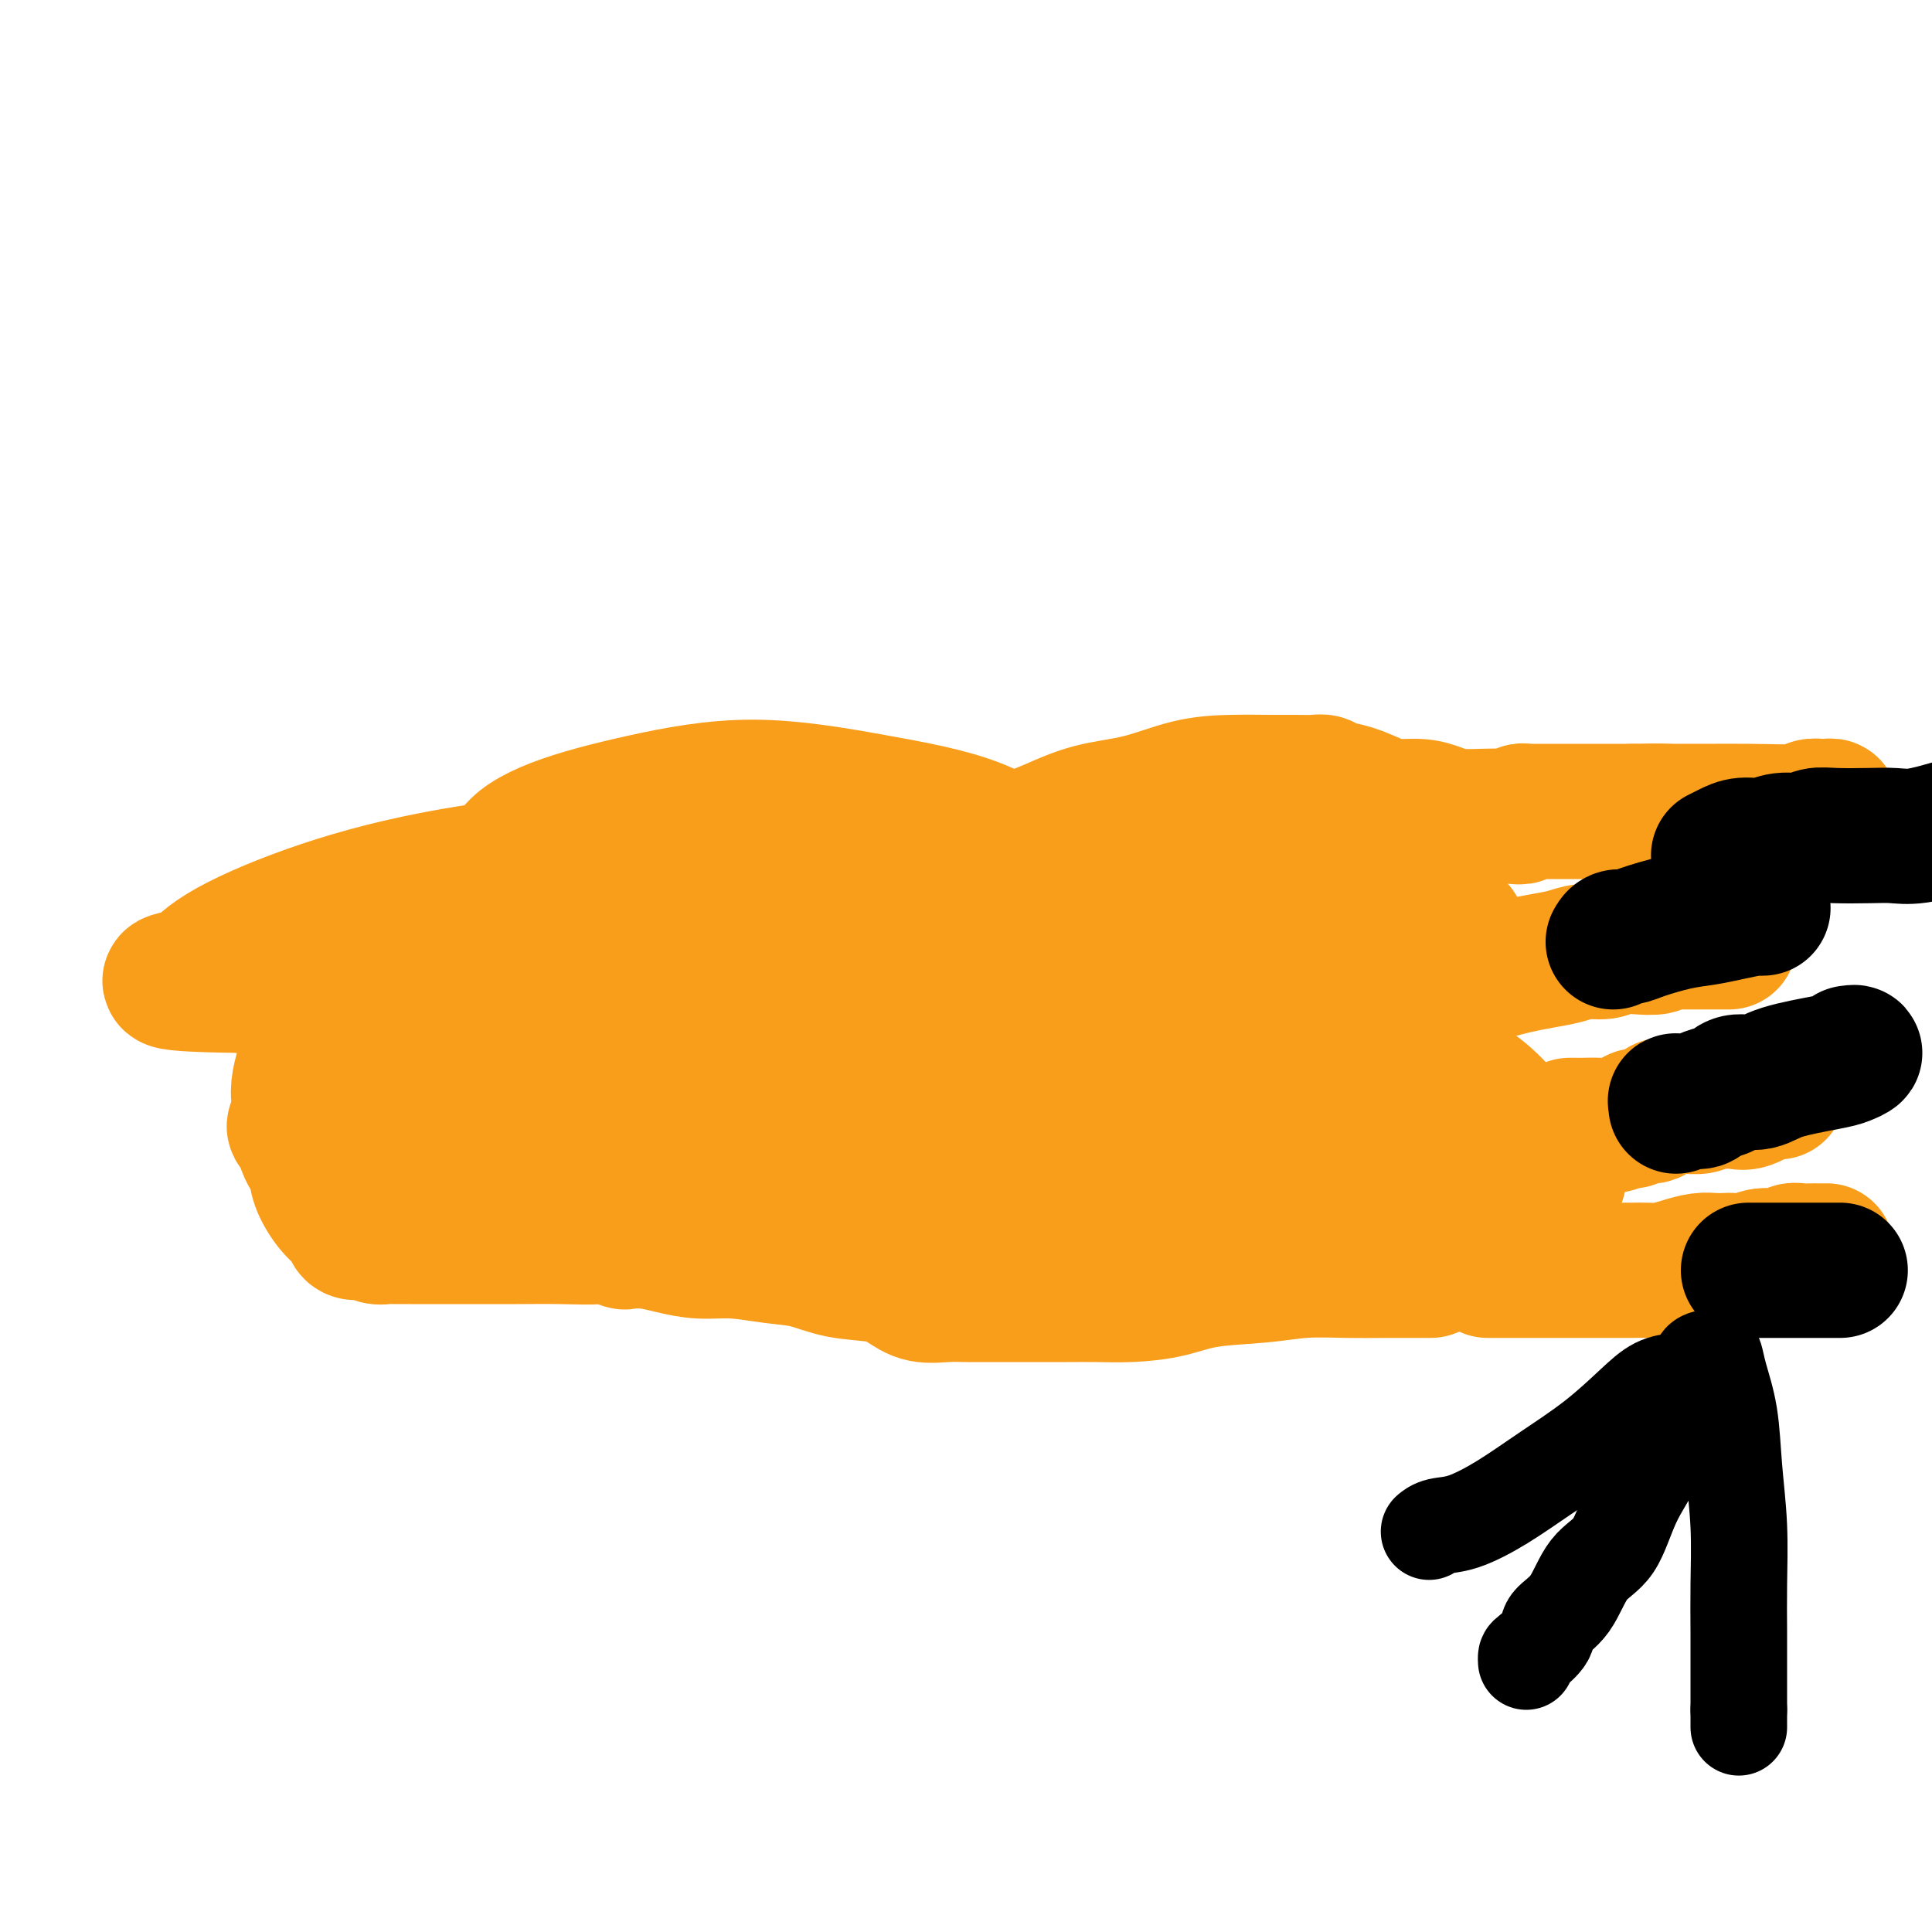
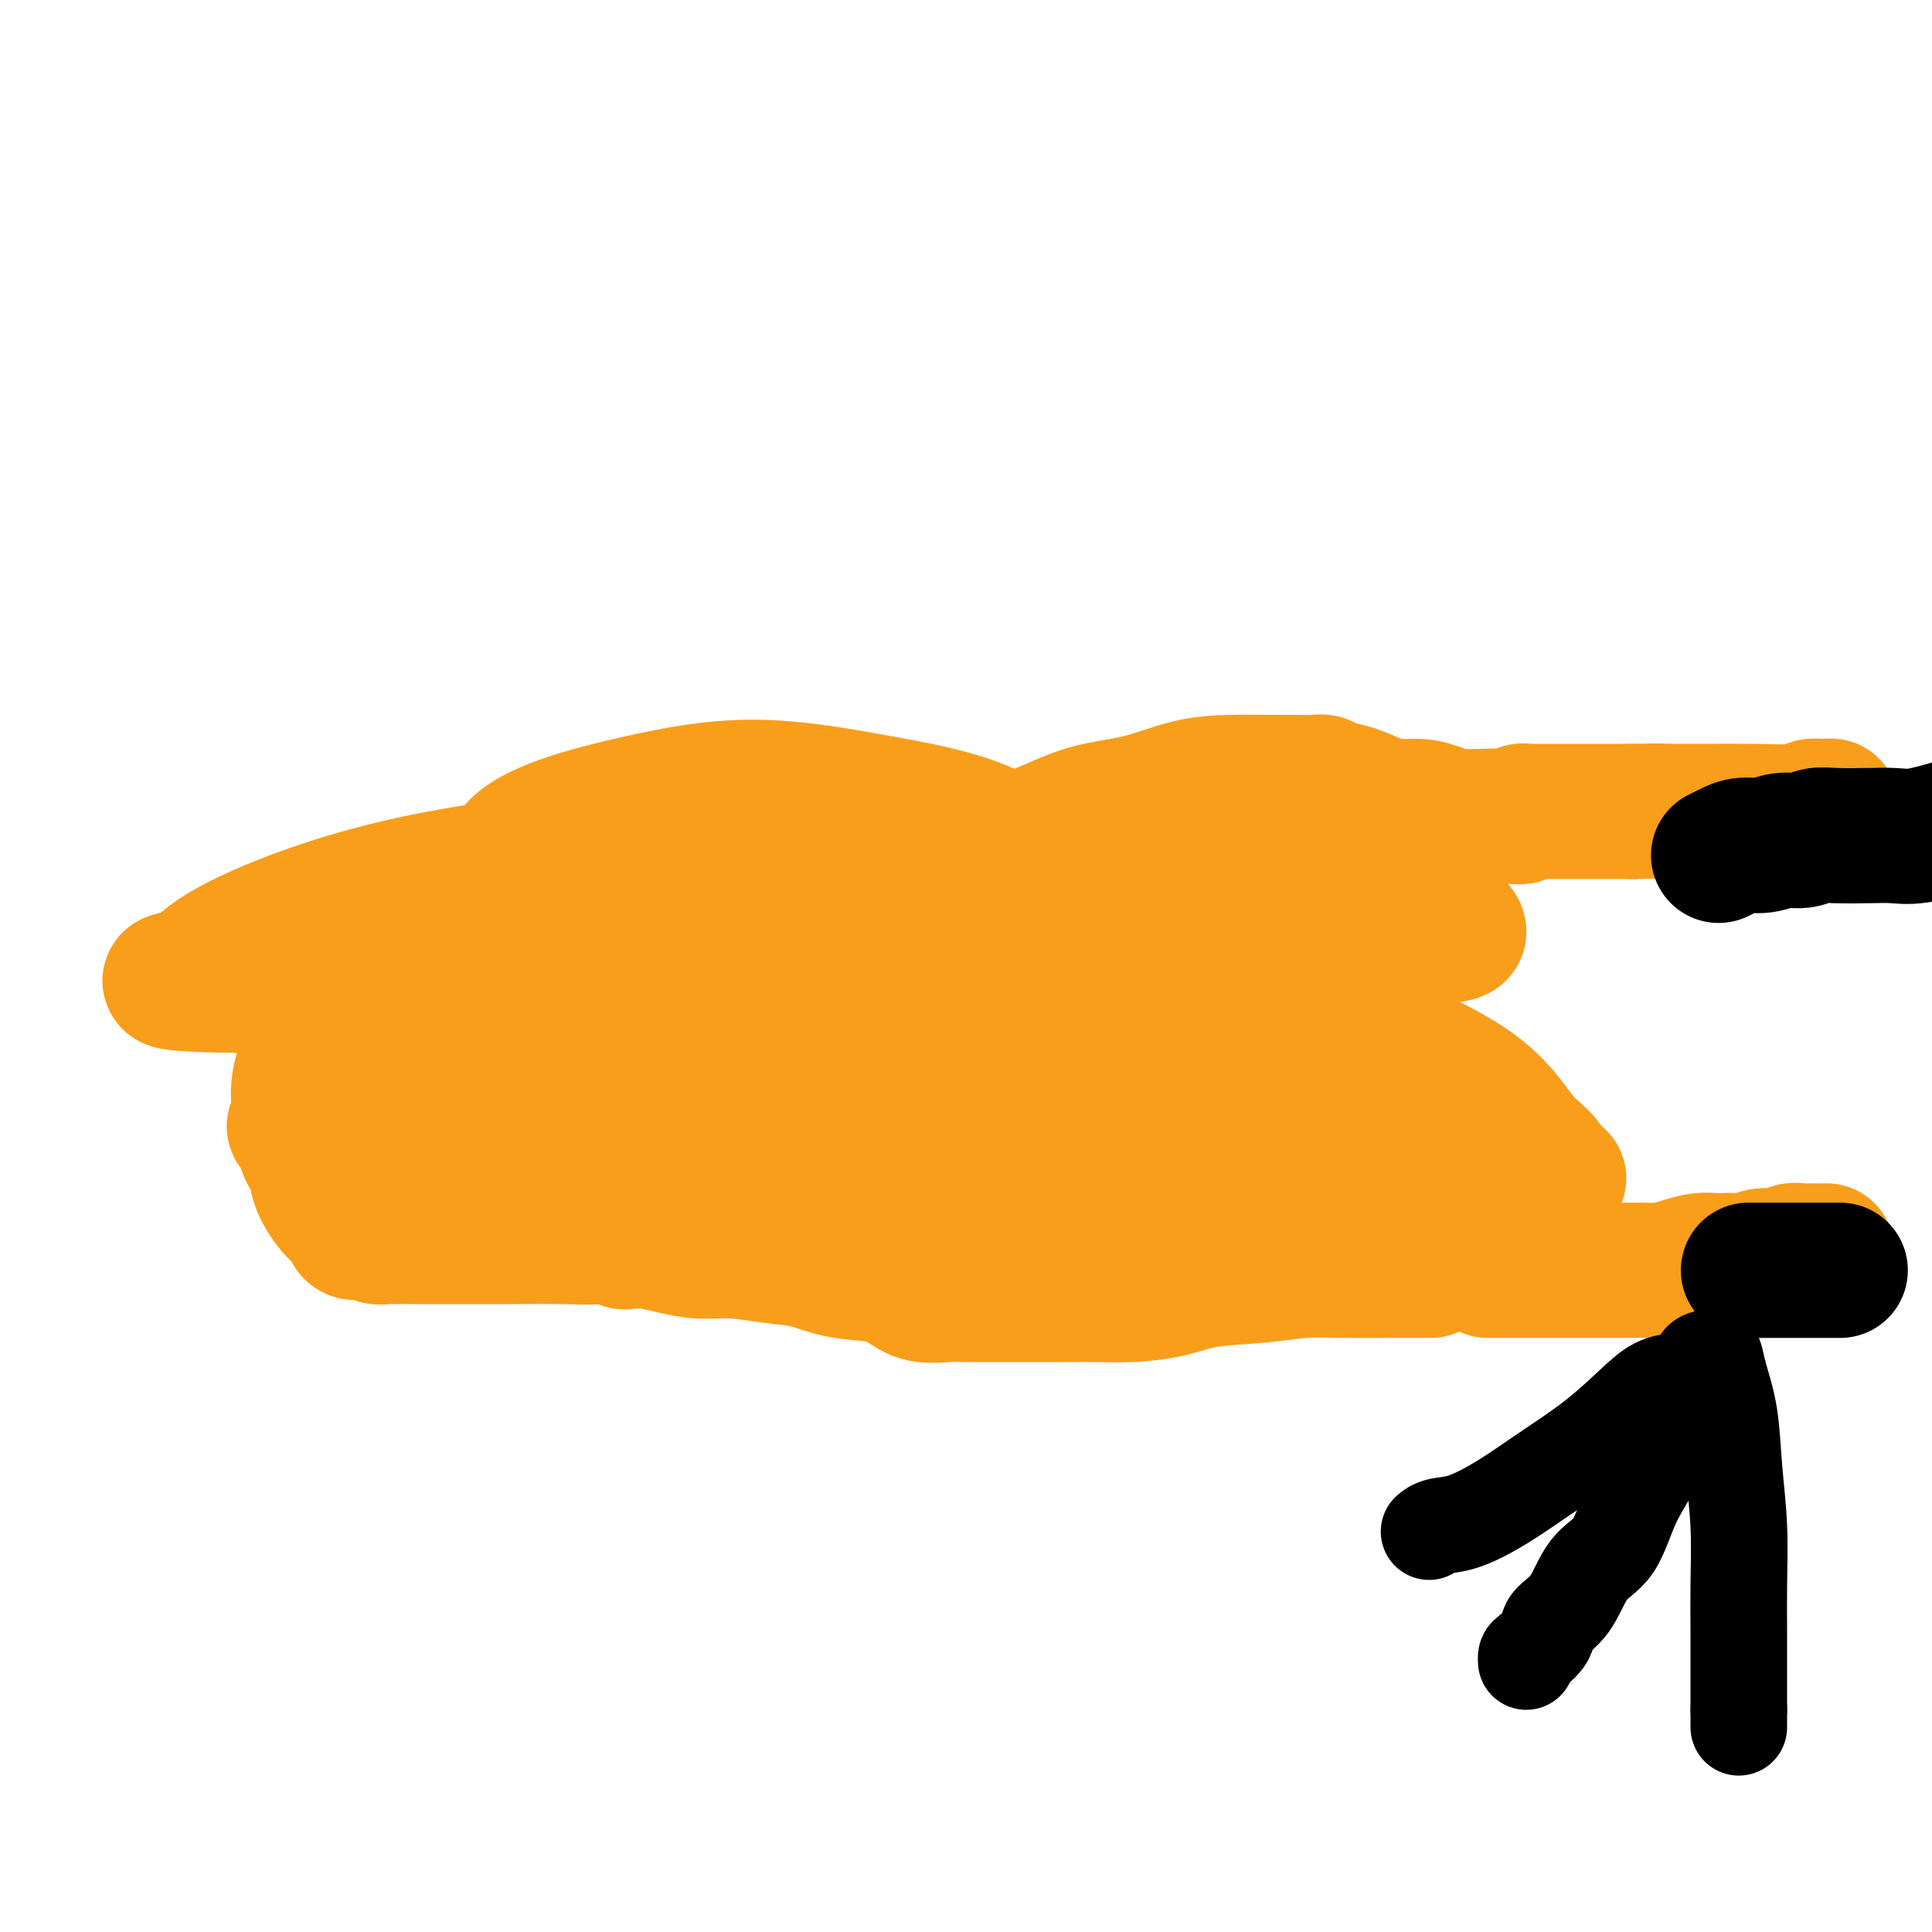
<svg xmlns="http://www.w3.org/2000/svg" viewBox="0 0 400 400" version="1.1">
  <g fill="none" stroke="#F99E1B" stroke-width="28" stroke-linecap="round" stroke-linejoin="round">
    <path d="M296,263c0.207,-0.000 0.414,-0.001 0,0c-0.414,0.001 -1.448,0.003 -3,0c-1.552,-0.003 -3.620,-0.013 -6,0c-2.380,0.013 -5.070,0.048 -8,0c-2.930,-0.048 -6.098,-0.181 -9,0c-2.902,0.181 -5.538,0.675 -9,1c-3.462,0.325 -7.751,0.479 -11,1c-3.249,0.521 -5.460,1.407 -8,2c-2.540,0.593 -5.410,0.891 -8,1c-2.590,0.109 -4.901,0.029 -7,0c-2.099,-0.029 -3.986,-0.008 -6,0c-2.014,0.008 -4.154,0.002 -6,0c-1.846,-0.002 -3.396,0.001 -5,0c-1.604,-0.001 -3.261,-0.006 -5,0c-1.739,0.006 -3.560,0.023 -5,0c-1.440,-0.023 -2.498,-0.085 -4,0c-1.502,0.085 -3.449,0.317 -5,0c-1.551,-0.317 -2.705,-1.184 -4,-2c-1.295,-0.816 -2.732,-1.582 -5,-2c-2.268,-0.418 -5.368,-0.490 -8,-1c-2.632,-0.510 -4.797,-1.460 -7,-2c-2.203,-0.540 -4.444,-0.670 -7,-1c-2.556,-0.330 -5.428,-0.859 -8,-1c-2.572,-0.141 -4.845,0.107 -7,0c-2.155,-0.107 -4.191,-0.568 -6,-1c-1.809,-0.432 -3.391,-0.834 -5,-1c-1.609,-0.166 -3.246,-0.096 -4,0c-0.754,0.096 -0.626,0.218 -1,0c-0.374,-0.218 -1.250,-0.777 -2,-1c-0.750,-0.223 -1.375,-0.112 -2,0" />
    <path d="M125,256c-6.636,-0.774 -2.225,-0.207 -2,0c0.225,0.207 -3.736,0.056 -7,0c-3.264,-0.056 -5.830,-0.015 -9,0c-3.170,0.015 -6.944,0.004 -10,0c-3.056,-0.004 -5.393,-0.001 -7,0c-1.607,0.001 -2.485,0.000 -3,0c-0.515,-0.000 -0.666,-0.000 -1,0c-0.334,0.000 -0.852,-0.000 -1,0c-0.148,0.000 0.074,0.001 0,0c-0.074,-0.001 -0.444,-0.004 -1,0c-0.556,0.004 -1.300,0.015 -2,0c-0.700,-0.015 -1.358,-0.055 -2,0c-0.642,0.055 -1.270,0.205 -2,0c-0.730,-0.205 -1.563,-0.766 -2,-1c-0.437,-0.234 -0.478,-0.141 -1,0c-0.522,0.141 -1.525,0.331 -2,0c-0.475,-0.331 -0.422,-1.182 -1,-2c-0.578,-0.818 -1.786,-1.604 -3,-3c-1.214,-1.396 -2.434,-3.401 -3,-5c-0.566,-1.599 -0.478,-2.790 -1,-4c-0.522,-1.210 -1.653,-2.438 -2,-4c-0.347,-1.562 0.091,-3.458 0,-5c-0.091,-1.542 -0.711,-2.730 -1,-4c-0.289,-1.270 -0.248,-2.623 0,-4c0.248,-1.377 0.701,-2.777 1,-4c0.299,-1.223 0.443,-2.267 1,-3c0.557,-0.733 1.528,-1.155 3,-2c1.472,-0.845 3.446,-2.113 5,-3c1.554,-0.887 2.688,-1.393 4,-2c1.312,-0.607 2.804,-1.316 5,-2c2.196,-0.684 5.098,-1.342 8,-2" />
    <path d="M89,206c6.348,-1.705 9.717,-0.468 14,0c4.283,0.468 9.480,0.167 14,0c4.520,-0.167 8.362,-0.200 12,0c3.638,0.200 7.072,0.634 9,1c1.928,0.366 2.350,0.666 3,1c0.650,0.334 1.527,0.702 2,1c0.473,0.298 0.541,0.525 1,1c0.459,0.475 1.307,1.197 2,2c0.693,0.803 1.229,1.688 3,3c1.771,1.312 4.778,3.052 7,4c2.222,0.948 3.661,1.104 5,2c1.339,0.896 2.578,2.531 4,3c1.422,0.469 3.025,-0.226 4,0c0.975,0.226 1.321,1.375 2,2c0.679,0.625 1.692,0.726 3,1c1.308,0.274 2.911,0.723 5,1c2.089,0.277 4.664,0.384 7,1c2.336,0.616 4.435,1.740 7,2c2.565,0.260 5.598,-0.345 9,0c3.402,0.345 7.174,1.640 11,2c3.826,0.360 7.707,-0.216 12,0c4.293,0.216 9.000,1.223 14,2c5.000,0.777 10.294,1.322 15,2c4.706,0.678 8.824,1.487 13,2c4.176,0.513 8.408,0.730 12,1c3.592,0.270 6.543,0.594 9,1c2.457,0.406 4.421,0.893 6,1c1.579,0.107 2.774,-0.167 4,0c1.226,0.167 2.484,0.776 4,1c1.516,0.224 3.290,0.064 5,0c1.710,-0.064 3.355,-0.032 5,0" />
    <path d="M312,243c19.146,1.862 7.510,0.516 4,0c-3.510,-0.516 1.105,-0.201 3,0c1.895,0.201 1.070,0.288 1,0c-0.070,-0.288 0.613,-0.952 0,-2c-0.613,-1.048 -2.524,-2.479 -4,-4c-1.476,-1.521 -2.519,-3.131 -4,-5c-1.481,-1.869 -3.401,-3.996 -6,-6c-2.599,-2.004 -5.878,-3.884 -8,-5c-2.122,-1.116 -3.088,-1.469 -5,-2c-1.912,-0.531 -4.769,-1.241 -7,-2c-2.231,-0.759 -3.836,-1.565 -6,-2c-2.164,-0.435 -4.888,-0.497 -8,0c-3.112,0.497 -6.613,1.553 -10,3c-3.387,1.447 -6.660,3.286 -10,5c-3.340,1.714 -6.746,3.302 -10,5c-3.254,1.698 -6.357,3.506 -10,5c-3.643,1.494 -7.825,2.676 -11,4c-3.175,1.324 -5.343,2.792 -8,4c-2.657,1.208 -5.804,2.156 -8,3c-2.196,0.844 -3.442,1.584 -5,2c-1.558,0.416 -3.430,0.507 -6,1c-2.570,0.493 -5.838,1.389 -9,2c-3.162,0.611 -6.217,0.938 -9,1c-2.783,0.062 -5.294,-0.141 -8,0c-2.706,0.141 -5.606,0.626 -8,1c-2.394,0.374 -4.281,0.636 -6,1c-1.719,0.364 -3.271,0.829 -5,1c-1.729,0.171 -3.637,0.049 -5,0c-1.363,-0.049 -2.182,-0.024 -3,0" />
    <path d="M141,253c-9.493,1.086 -3.725,0.301 -2,0c1.725,-0.301 -0.593,-0.118 -2,0c-1.407,0.118 -1.905,0.172 -3,0c-1.095,-0.172 -2.788,-0.568 -4,-1c-1.212,-0.432 -1.942,-0.899 -3,-1c-1.058,-0.101 -2.443,0.163 -3,0c-0.557,-0.163 -0.284,-0.752 -1,-1c-0.716,-0.248 -2.420,-0.153 -3,0c-0.580,0.153 -0.034,0.366 0,0c0.034,-0.366 -0.442,-1.309 0,-2c0.442,-0.691 1.803,-1.129 3,-2c1.197,-0.871 2.231,-2.173 4,-3c1.769,-0.827 4.272,-1.178 7,-2c2.728,-0.822 5.681,-2.115 10,-3c4.319,-0.885 10.003,-1.363 15,-2c4.997,-0.637 9.306,-1.435 14,-2c4.694,-0.565 9.774,-0.899 14,-1c4.226,-0.101 7.600,0.030 13,0c5.400,-0.030 12.827,-0.222 18,0c5.173,0.222 8.091,0.858 13,2c4.909,1.142 11.810,2.789 19,4c7.190,1.211 14.671,1.985 21,3c6.329,1.015 11.508,2.272 16,3c4.492,0.728 8.297,0.927 11,1c2.703,0.073 4.305,0.020 5,0c0.695,-0.020 0.484,-0.006 0,0c-0.484,0.006 -1.242,0.003 -2,0" />
    <path d="M301,246c11.844,2.011 -0.044,0.539 -7,0c-6.956,-0.539 -8.978,-0.143 -13,0c-4.022,0.143 -10.043,0.034 -17,0c-6.957,-0.034 -14.849,0.008 -23,0c-8.151,-0.008 -16.560,-0.067 -25,0c-8.440,0.067 -16.911,0.260 -24,0c-7.089,-0.260 -12.796,-0.973 -18,-2c-5.204,-1.027 -9.905,-2.367 -14,-3c-4.095,-0.633 -7.583,-0.560 -10,-1c-2.417,-0.440 -3.762,-1.395 -5,-2c-1.238,-0.605 -2.369,-0.862 -3,-1c-0.631,-0.138 -0.762,-0.159 -1,0c-0.238,0.159 -0.583,0.498 1,0c1.583,-0.498 5.094,-1.832 9,-3c3.906,-1.168 8.206,-2.169 13,-3c4.794,-0.831 10.080,-1.493 14,-2c3.920,-0.507 6.472,-0.858 8,-1c1.528,-0.142 2.032,-0.076 2,0c-0.032,0.076 -0.598,0.161 -1,0c-0.402,-0.161 -0.639,-0.569 -2,0c-1.361,0.569 -3.847,2.113 -7,3c-3.153,0.887 -6.973,1.117 -13,2c-6.027,0.883 -14.260,2.420 -23,3c-8.740,0.580 -17.988,0.204 -26,0c-8.012,-0.204 -14.788,-0.237 -21,-1c-6.212,-0.763 -11.861,-2.256 -15,-3c-3.139,-0.744 -3.768,-0.739 -4,-1c-0.232,-0.261 -0.066,-0.789 0,-1c0.066,-0.211 0.033,-0.106 0,0" />
    <path d="M76,230c-2.005,-1.009 2.482,-1.031 6,-2c3.518,-0.969 6.067,-2.887 10,-4c3.933,-1.113 9.249,-1.423 14,-2c4.751,-0.577 8.935,-1.422 13,-2c4.065,-0.578 8.010,-0.889 10,-1c1.990,-0.111 2.026,-0.021 2,0c-0.026,0.021 -0.115,-0.027 -1,0c-0.885,0.027 -2.567,0.131 -5,1c-2.433,0.869 -5.618,2.505 -11,4c-5.382,1.495 -12.961,2.850 -20,4c-7.039,1.150 -13.539,2.096 -19,3c-5.461,0.904 -9.885,1.766 -12,2c-2.115,0.234 -1.921,-0.161 -2,0c-0.079,0.161 -0.431,0.877 2,0c2.431,-0.877 7.645,-3.347 12,-5c4.355,-1.653 7.850,-2.489 12,-4c4.150,-1.511 8.955,-3.696 14,-5c5.045,-1.304 10.329,-1.725 16,-2c5.671,-0.275 11.730,-0.402 17,0c5.270,0.402 9.750,1.335 13,2c3.250,0.665 5.271,1.062 6,2c0.729,0.938 0.166,2.417 0,3c-0.166,0.583 0.064,0.272 0,1c-0.064,0.728 -0.423,2.496 0,3c0.423,0.504 1.629,-0.257 4,0c2.371,0.257 5.906,1.532 11,2c5.094,0.468 11.746,0.128 19,0c7.254,-0.128 15.109,-0.045 22,0c6.891,0.045 12.817,0.050 19,0c6.183,-0.050 12.624,-0.157 17,0c4.376,0.157 6.688,0.579 9,1" />
    <path d="M254,231c13.913,0.094 5.695,-0.171 3,0c-2.695,0.171 0.133,0.778 2,1c1.867,0.222 2.772,0.059 4,0c1.228,-0.059 2.777,-0.015 4,0c1.223,0.015 2.120,0.001 3,0c0.880,-0.001 1.744,0.012 2,0c0.256,-0.012 -0.094,-0.049 0,0c0.094,0.049 0.633,0.185 1,0c0.367,-0.185 0.563,-0.691 0,-1c-0.563,-0.309 -1.885,-0.423 -5,-1c-3.115,-0.577 -8.024,-1.619 -13,-2c-4.976,-0.381 -10.019,-0.102 -16,0c-5.981,0.102 -12.901,0.025 -19,0c-6.099,-0.025 -11.376,-0.000 -15,0c-3.624,0.000 -5.593,-0.025 -7,0c-1.407,0.025 -2.251,0.100 -2,0c0.251,-0.100 1.598,-0.374 4,-1c2.402,-0.626 5.858,-1.604 9,-3c3.142,-1.396 5.969,-3.211 10,-4c4.031,-0.789 9.268,-0.551 14,-1c4.732,-0.449 8.961,-1.586 12,-2c3.039,-0.414 4.889,-0.105 6,0c1.111,0.105 1.484,0.007 1,0c-0.484,-0.007 -1.826,0.078 -2,0c-0.174,-0.078 0.819,-0.320 -1,0c-1.819,0.320 -6.451,1.202 -11,2c-4.549,0.798 -9.014,1.514 -16,2c-6.986,0.486 -16.493,0.743 -26,1" />
    <path d="M196,222c-13.013,0.878 -18.045,0.573 -24,0c-5.955,-0.573 -12.833,-1.416 -16,-2c-3.167,-0.584 -2.624,-0.911 -2,-1c0.624,-0.089 1.330,0.060 4,-1c2.670,-1.060 7.305,-3.328 12,-5c4.695,-1.672 9.450,-2.750 14,-4c4.550,-1.250 8.896,-2.674 13,-4c4.104,-1.326 7.966,-2.554 11,-3c3.034,-0.446 5.239,-0.109 6,0c0.761,0.109 0.077,-0.008 0,0c-0.077,0.008 0.453,0.143 0,0c-0.453,-0.143 -1.889,-0.563 -4,0c-2.111,0.563 -4.897,2.109 -9,3c-4.103,0.891 -9.522,1.126 -17,2c-7.478,0.874 -17.016,2.387 -27,3c-9.984,0.613 -20.414,0.325 -27,0c-6.586,-0.325 -9.328,-0.687 -11,-1c-1.672,-0.313 -2.274,-0.579 -2,-1c0.274,-0.421 1.424,-0.999 4,-2c2.576,-1.001 6.578,-2.425 13,-4c6.422,-1.575 15.265,-3.299 22,-5c6.735,-1.701 11.361,-3.378 18,-4c6.639,-0.622 15.290,-0.188 23,0c7.710,0.188 14.479,0.130 19,0c4.521,-0.130 6.793,-0.333 8,0c1.207,0.333 1.349,1.200 0,2c-1.349,0.800 -4.190,1.532 -11,3c-6.810,1.468 -17.588,3.672 -31,5c-13.412,1.328 -29.457,1.781 -47,2c-17.543,0.219 -36.584,0.206 -51,0c-14.416,-0.206 -24.208,-0.603 -34,-1" />
    <path d="M50,204c-22.697,-0.284 -13.438,-1.494 -10,-2c3.438,-0.506 1.055,-0.308 0,0c-1.055,0.308 -0.782,0.727 0,0c0.782,-0.727 2.074,-2.598 6,-5c3.926,-2.402 10.487,-5.335 18,-8c7.513,-2.665 15.977,-5.063 26,-7c10.023,-1.937 21.606,-3.412 32,-4c10.394,-0.588 19.600,-0.290 27,0c7.400,0.290 12.994,0.573 16,1c3.006,0.427 3.425,0.998 4,1c0.575,0.002 1.306,-0.566 0,0c-1.306,0.566 -4.648,2.267 -9,4c-4.352,1.733 -9.712,3.499 -17,5c-7.288,1.501 -16.503,2.739 -25,4c-8.497,1.261 -16.274,2.547 -21,3c-4.726,0.453 -6.399,0.074 -7,0c-0.601,-0.074 -0.130,0.156 1,0c1.130,-0.156 2.918,-0.697 6,-2c3.082,-1.303 7.457,-3.369 13,-6c5.543,-2.631 12.252,-5.829 18,-8c5.748,-2.171 10.533,-3.316 15,-4c4.467,-0.684 8.615,-0.909 12,-1c3.385,-0.091 6.008,-0.049 8,0c1.992,0.049 3.355,0.103 4,0c0.645,-0.103 0.574,-0.364 0,0c-0.574,0.364 -1.650,1.352 -4,3c-2.350,1.648 -5.975,3.955 -11,6c-5.025,2.045 -11.450,3.826 -18,5c-6.550,1.174 -13.225,1.739 -18,2c-4.775,0.261 -7.650,0.217 -9,0c-1.350,-0.217 -1.175,-0.609 -1,-1" />
    <path d="M106,190c-4.530,-0.859 -1.856,-3.508 -1,-6c0.856,-2.492 -0.106,-4.828 1,-7c1.106,-2.172 4.279,-4.181 9,-6c4.721,-1.819 10.992,-3.448 18,-5c7.008,-1.552 14.755,-3.028 23,-3c8.245,0.028 16.987,1.560 25,3c8.013,1.440 15.295,2.790 21,5c5.705,2.210 9.832,5.282 12,7c2.168,1.718 2.376,2.082 3,3c0.624,0.918 1.666,2.392 1,3c-0.666,0.608 -3.038,0.352 -4,1c-0.962,0.648 -0.515,2.202 -1,3c-0.485,0.798 -1.902,0.841 -3,1c-1.098,0.159 -1.878,0.435 -3,1c-1.122,0.565 -2.587,1.420 -4,2c-1.413,0.580 -2.773,0.886 -4,1c-1.227,0.114 -2.320,0.038 -3,0c-0.680,-0.038 -0.948,-0.036 -1,0c-0.052,0.036 0.111,0.106 0,0c-0.111,-0.106 -0.495,-0.390 2,-2c2.495,-1.610 7.869,-4.548 11,-6c3.131,-1.452 4.017,-1.419 7,-2c2.983,-0.581 8.062,-1.776 14,-2c5.938,-0.224 12.736,0.521 19,1c6.264,0.479 11.996,0.691 20,2c8.004,1.309 18.282,3.717 24,5c5.718,1.283 6.878,1.443 8,2c1.122,0.557 2.208,1.510 2,2c-0.208,0.490 -1.710,0.517 -4,1c-2.290,0.483 -5.369,1.424 -9,2c-3.631,0.576 -7.816,0.788 -12,1" />
    <path d="M277,197c-6.339,0.606 -9.685,0.121 -14,0c-4.315,-0.121 -9.599,0.120 -14,0c-4.401,-0.120 -7.920,-0.602 -10,-1c-2.080,-0.398 -2.720,-0.711 -3,-1c-0.280,-0.289 -0.199,-0.553 0,-1c0.199,-0.447 0.517,-1.076 2,-2c1.483,-0.924 4.132,-2.144 6,-3c1.868,-0.856 2.953,-1.347 5,-2c2.047,-0.653 5.054,-1.469 9,-2c3.946,-0.531 8.831,-0.779 13,-1c4.169,-0.221 7.622,-0.417 10,0c2.378,0.417 3.683,1.446 4,2c0.317,0.554 -0.353,0.632 -2,1c-1.647,0.368 -4.272,1.026 -7,2c-2.728,0.974 -5.560,2.262 -10,3c-4.440,0.738 -10.488,0.924 -16,1c-5.512,0.076 -10.487,0.042 -13,0c-2.513,-0.042 -2.563,-0.091 -3,0c-0.437,0.091 -1.262,0.322 -1,0c0.262,-0.322 1.612,-1.197 3,-2c1.388,-0.803 2.815,-1.535 4,-2c1.185,-0.465 2.127,-0.664 3,-1c0.873,-0.336 1.678,-0.810 2,-1c0.322,-0.190 0.161,-0.095 0,0" />
    <path d="M213,173c1.445,-0.544 2.890,-1.088 5,-2c2.110,-0.912 4.885,-2.192 8,-3c3.115,-0.808 6.569,-1.145 10,-2c3.431,-0.855 6.838,-2.229 10,-3c3.162,-0.771 6.079,-0.940 9,-1c2.921,-0.060 5.845,-0.013 8,0c2.155,0.013 3.541,-0.009 5,0c1.459,0.009 2.992,0.047 4,0c1.008,-0.047 1.493,-0.180 2,0c0.507,0.180 1.037,0.675 2,1c0.963,0.325 2.358,0.482 4,1c1.642,0.518 3.532,1.396 5,2c1.468,0.604 2.513,0.932 4,1c1.487,0.068 3.417,-0.126 5,0c1.583,0.126 2.821,0.571 4,1c1.179,0.429 2.301,0.843 4,1c1.699,0.157 3.976,0.056 6,0c2.024,-0.056 3.796,-0.068 5,0c1.204,0.068 1.841,0.214 2,0c0.159,-0.214 -0.161,-0.789 0,-1c0.161,-0.211 0.802,-0.056 1,0c0.198,0.056 -0.047,0.015 0,0c0.047,-0.015 0.388,-0.004 1,0c0.612,0.004 1.496,0.001 2,0c0.504,-0.001 0.627,-0.000 1,0c0.373,0.000 0.997,0.000 2,0c1.003,-0.000 2.385,-0.000 3,0c0.615,0.000 0.464,0.000 1,0c0.536,-0.000 1.760,-0.000 3,0c1.240,0.000 2.497,0.000 4,0c1.503,-0.000 3.251,-0.000 5,0" />
    <path d="M338,168c6.835,-0.150 5.924,-0.026 9,0c3.076,0.026 10.141,-0.046 15,0c4.859,0.046 7.513,0.208 10,0c2.487,-0.208 4.808,-0.788 6,-1c1.192,-0.212 1.255,-0.058 1,0c-0.255,0.058 -0.829,0.019 -1,0c-0.171,-0.019 0.059,-0.019 0,0c-0.059,0.019 -0.408,0.057 -1,0c-0.592,-0.057 -1.429,-0.208 -2,0c-0.571,0.208 -0.878,0.774 -1,1c-0.122,0.226 -0.061,0.113 0,0" />
-     <path d="M295,202c0.407,-0.002 0.815,-0.003 1,0c0.185,0.003 0.148,0.012 1,0c0.852,-0.012 2.593,-0.045 4,0c1.407,0.045 2.480,0.167 4,0c1.520,-0.167 3.487,-0.623 5,-1c1.513,-0.377 2.572,-0.674 4,-1c1.428,-0.326 3.224,-0.679 5,-1c1.776,-0.321 3.531,-0.608 5,-1c1.469,-0.392 2.653,-0.889 4,-1c1.347,-0.111 2.856,0.163 4,0c1.144,-0.163 1.921,-0.762 3,-1c1.079,-0.238 2.460,-0.116 4,0c1.540,0.116 3.238,0.227 4,0c0.762,-0.227 0.589,-0.793 1,-1c0.411,-0.207 1.407,-0.055 2,0c0.593,0.055 0.782,0.015 1,0c0.218,-0.015 0.464,-0.004 1,0c0.536,0.004 1.362,0.001 2,0c0.638,-0.001 1.089,-0.000 2,0c0.911,0.000 2.283,0.000 3,0c0.717,-0.000 0.780,-0.000 1,0c0.220,0.000 0.598,0.000 1,0c0.402,-0.000 0.829,-0.000 1,0c0.171,0.000 0.085,0.000 0,0" />
-     <path d="M325,233c0.269,-0.002 0.538,-0.005 1,0c0.462,0.005 1.118,0.017 2,0c0.882,-0.017 1.989,-0.061 3,0c1.011,0.061 1.927,0.229 3,0c1.073,-0.229 2.304,-0.853 3,-1c0.696,-0.147 0.858,0.185 1,0c0.142,-0.185 0.263,-0.887 1,-1c0.737,-0.113 2.091,0.362 3,0c0.909,-0.362 1.373,-1.561 2,-2c0.627,-0.439 1.417,-0.117 2,0c0.583,0.117 0.957,0.027 1,0c0.043,-0.027 -0.246,0.007 0,0c0.246,-0.007 1.028,-0.055 2,0c0.972,0.055 2.135,0.213 3,0c0.865,-0.213 1.432,-0.797 2,-1c0.568,-0.203 1.137,-0.026 2,0c0.863,0.026 2.021,-0.098 3,0c0.979,0.098 1.778,0.418 3,0c1.222,-0.418 2.868,-1.574 4,-2c1.132,-0.426 1.752,-0.122 2,0c0.248,0.122 0.124,0.061 0,0" />
    <path d="M308,263c0.223,-0.000 0.445,-0.000 1,0c0.555,0.000 1.441,0.000 3,0c1.559,-0.000 3.791,-0.000 6,0c2.209,0.000 4.394,0.000 6,0c1.606,-0.000 2.632,-0.000 4,0c1.368,0.000 3.079,0.001 4,0c0.921,-0.001 1.054,-0.003 2,0c0.946,0.003 2.707,0.011 4,0c1.293,-0.011 2.118,-0.041 3,0c0.882,0.041 1.822,0.155 3,0c1.178,-0.155 2.594,-0.578 4,-1c1.406,-0.422 2.803,-0.844 4,-1c1.197,-0.156 2.195,-0.046 3,0c0.805,0.046 1.416,0.027 2,0c0.584,-0.027 1.139,-0.064 2,0c0.861,0.064 2.026,0.227 3,0c0.974,-0.227 1.757,-0.846 3,-1c1.243,-0.154 2.948,0.155 4,0c1.052,-0.155 1.452,-0.774 2,-1c0.548,-0.226 1.243,-0.061 2,0c0.757,0.061 1.574,0.016 2,0c0.426,-0.016 0.461,-0.004 1,0c0.539,0.004 1.583,0.001 2,0c0.417,-0.001 0.209,-0.001 0,0" />
  </g>
  <g fill="none" stroke="#000000" stroke-width="28" stroke-linecap="round" stroke-linejoin="round">
    <path d="M363,263c-0.492,0.000 -0.984,0.000 -1,0c-0.016,0.000 0.445,0.000 1,0c0.555,0.000 1.206,0.000 2,0c0.794,0.000 1.733,0.000 3,0c1.267,0.000 2.862,0.000 4,0c1.138,0.000 1.821,0.000 3,0c1.179,0.000 2.856,0.000 4,0c1.144,0.000 1.755,0.000 2,0c0.245,0.000 0.122,0.000 0,0" />
-     <path d="M347,229c0.037,-0.424 0.074,-0.849 0,-1c-0.074,-0.151 -0.259,-0.030 0,0c0.259,0.030 0.962,-0.033 2,0c1.038,0.033 2.412,0.162 3,0c0.588,-0.162 0.390,-0.616 1,-1c0.610,-0.384 2.027,-0.697 3,-1c0.973,-0.303 1.503,-0.596 2,-1c0.497,-0.404 0.962,-0.920 2,-1c1.038,-0.080 2.651,0.276 4,0c1.349,-0.276 2.435,-1.184 5,-2c2.565,-0.816 6.610,-1.539 9,-2c2.390,-0.461 3.125,-0.660 4,-1c0.875,-0.340 1.889,-0.822 2,-1c0.111,-0.178 -0.683,-0.051 -1,0c-0.317,0.051 -0.159,0.025 0,0" />
-     <path d="M334,195c0.241,-0.438 0.482,-0.877 1,-1c0.518,-0.123 1.312,0.069 2,0c0.688,-0.069 1.271,-0.401 3,-1c1.729,-0.599 4.606,-1.467 7,-2c2.394,-0.533 4.305,-0.731 6,-1c1.695,-0.269 3.172,-0.608 5,-1c1.828,-0.392 4.005,-0.837 5,-1c0.995,-0.163 0.806,-0.044 1,0c0.194,0.044 0.770,0.013 1,0c0.230,-0.013 0.115,-0.006 0,0" />
    <path d="M356,177c-0.161,0.081 -0.322,0.161 0,0c0.322,-0.161 1.129,-0.564 2,-1c0.871,-0.436 1.808,-0.905 3,-1c1.192,-0.095 2.640,0.185 4,0c1.360,-0.185 2.632,-0.834 4,-1c1.368,-0.166 2.834,0.151 4,0c1.166,-0.151 2.034,-0.771 3,-1c0.966,-0.229 2.029,-0.067 4,0c1.971,0.067 4.848,0.039 7,0c2.152,-0.039 3.579,-0.087 5,0c1.421,0.087 2.834,0.311 5,0c2.166,-0.311 5.083,-1.155 8,-2" />
  </g>
  <g fill="none" stroke="#000000" stroke-width="20" stroke-linecap="round" stroke-linejoin="round">
    <path d="M316,344c-0.023,-0.381 -0.047,-0.762 0,-1c0.047,-0.238 0.163,-0.332 1,-1c0.837,-0.668 2.394,-1.910 3,-3c0.606,-1.090 0.260,-2.028 1,-3c0.740,-0.972 2.564,-1.978 4,-4c1.436,-2.022 2.483,-5.060 4,-7c1.517,-1.940 3.503,-2.784 5,-5c1.497,-2.216 2.504,-5.806 4,-9c1.496,-3.194 3.479,-5.994 5,-9c1.521,-3.006 2.579,-6.220 4,-9c1.421,-2.780 3.206,-5.128 4,-7c0.794,-1.872 0.598,-3.268 1,-4c0.402,-0.732 1.403,-0.798 2,-1c0.597,-0.202 0.791,-0.538 1,0c0.209,0.538 0.434,1.950 1,4c0.566,2.050 1.472,4.739 2,8c0.528,3.261 0.677,7.093 1,11c0.323,3.907 0.819,7.889 1,12c0.181,4.111 0.049,8.350 0,12c-0.049,3.650 -0.013,6.710 0,10c0.013,3.290 0.004,6.809 0,9c-0.004,2.191 -0.001,3.055 0,4c0.001,0.945 0.001,1.973 0,3" />
    <path d="M360,354c0.000,6.333 0.000,3.167 0,0" />
    <path d="M349,286c-0.497,-0.036 -0.993,-0.073 -2,0c-1.007,0.073 -2.524,0.255 -4,1c-1.476,0.745 -2.911,2.052 -5,4c-2.089,1.948 -4.832,4.535 -8,7c-3.168,2.465 -6.762,4.808 -10,7c-3.238,2.192 -6.122,4.234 -9,6c-2.878,1.766 -5.751,3.257 -8,4c-2.249,0.743 -3.875,0.739 -5,1c-1.125,0.261 -1.750,0.789 -2,1c-0.250,0.211 -0.125,0.106 0,0" />
  </g>
</svg>